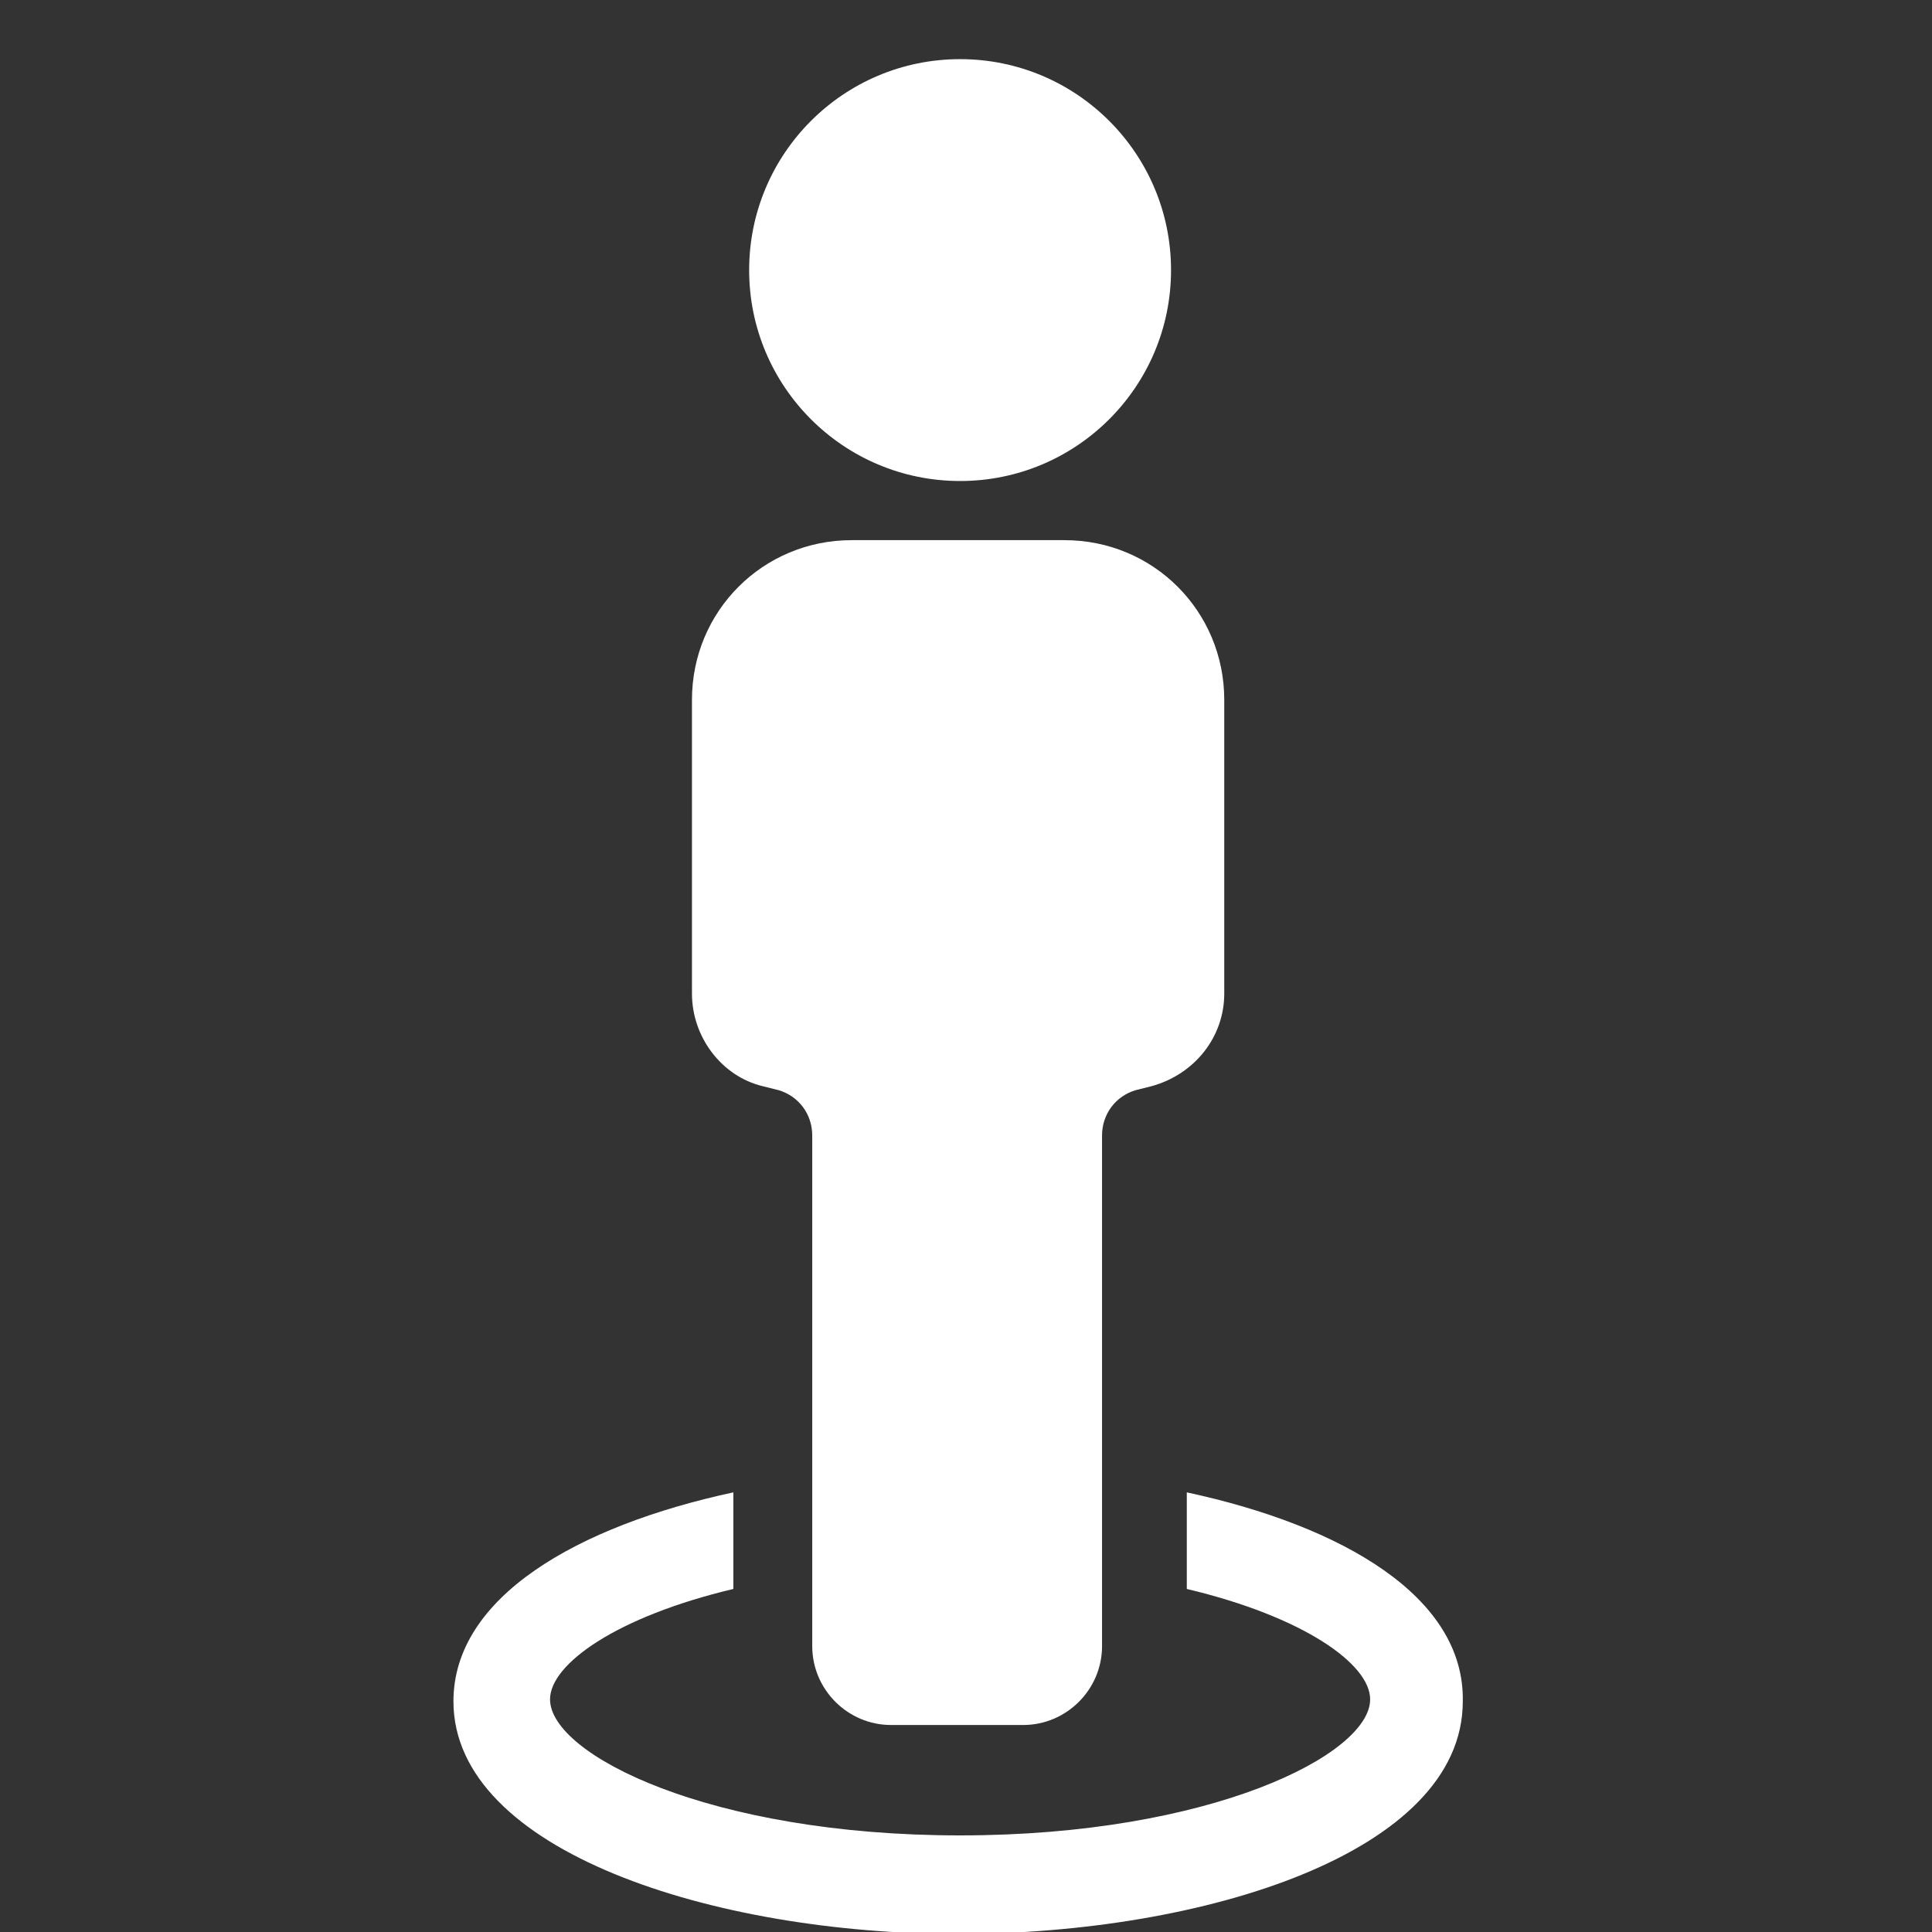
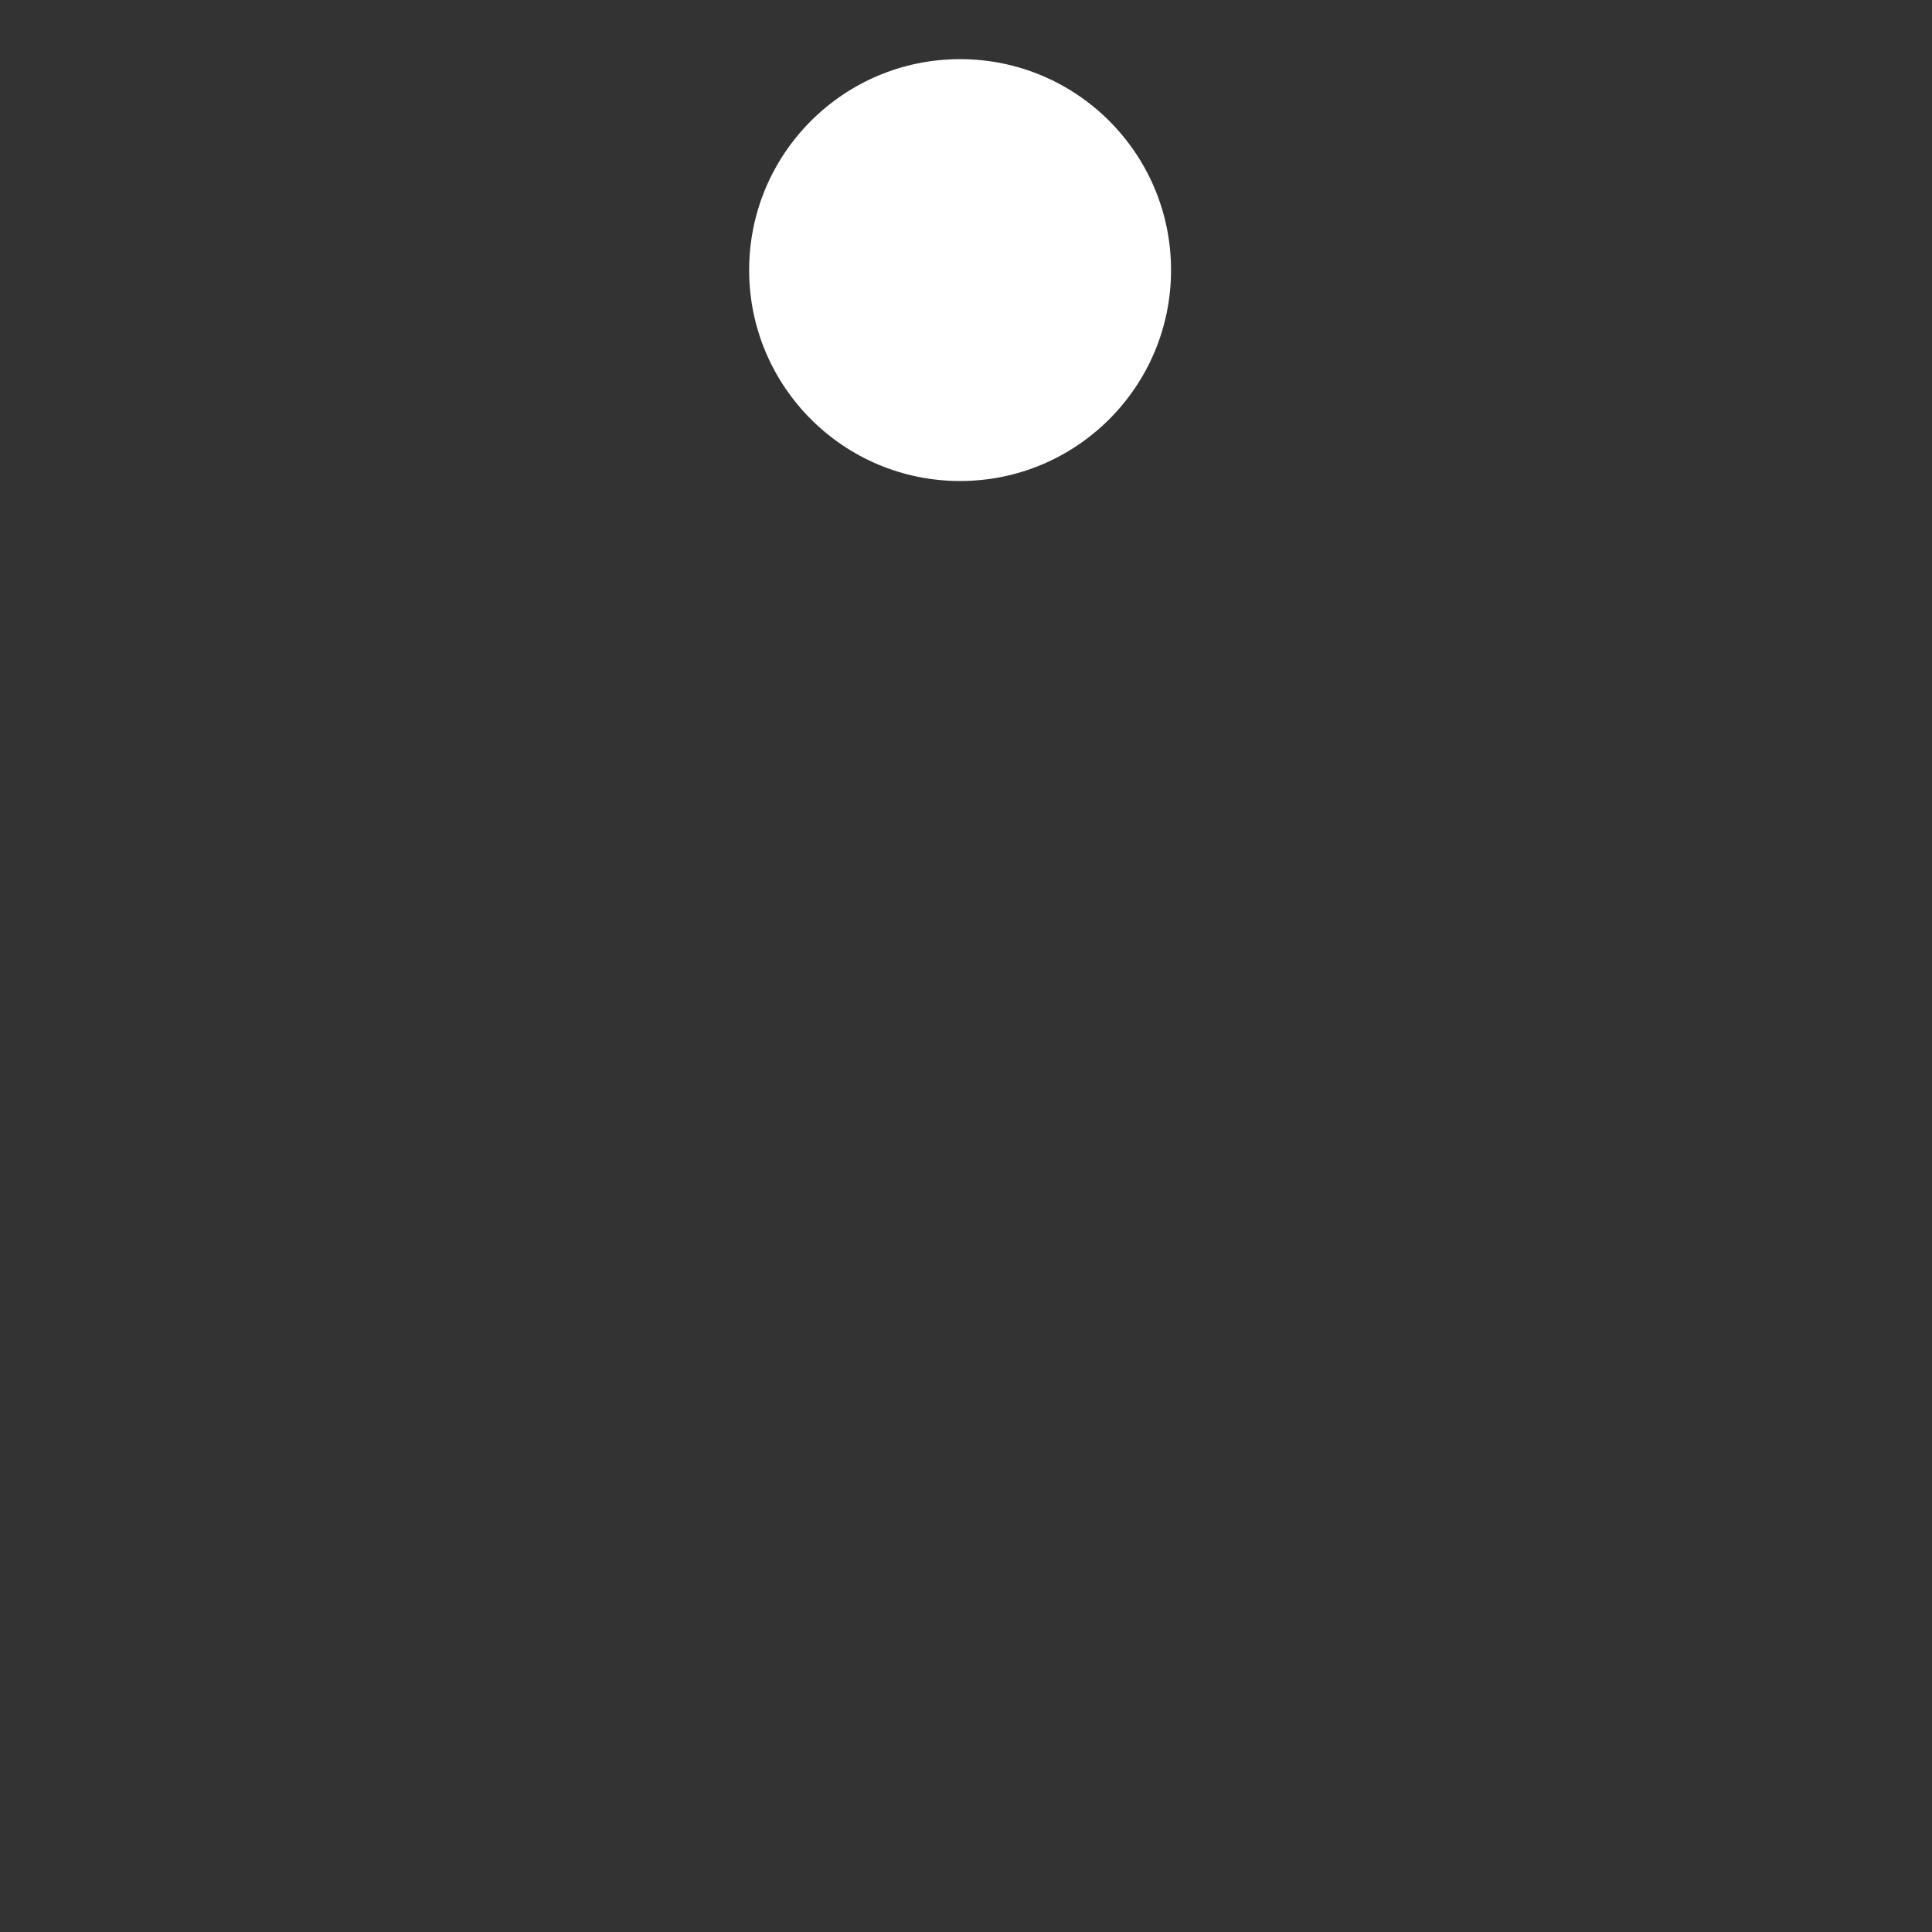
<svg xmlns="http://www.w3.org/2000/svg" width="70" height="70" viewBox="0 0 70 70" fill="none">
  <rect x="0" y="0" width="70" height="70" fill="#333333" stroke="none" />
  <g id="noun-person-2088596 1" clip-path="url(#clip0_28_2)">
    <g id="Group">
      <g id="Group_2">
        <g id="Group_3">
-           <path id="Vector" d="M43 54.071V57.571C47.214 58.571 49.643 60.286 49.643 61.571C49.643 63.571 43.857 66.5 34.786 66.5C25.714 66.5 19.929 63.571 19.929 61.571C19.929 60.286 22.357 58.571 26.571 57.571V54.071C20.929 55.286 16.429 57.857 16.429 61.643C16.429 67.071 25.857 70.071 34.714 70.071C43.571 70.071 53 67.143 53 61.643C53.071 57.857 48.643 55.286 43 54.071Z" fill="white" />
-           <path id="Vector_2" d="M27.643 39.357L28.214 39.5C28.929 39.714 29.429 40.357 29.429 41.143V59.643C29.429 61.214 30.714 62.5 32.286 62.5H37.071C38.643 62.5 39.929 61.214 39.929 59.643V41.143C39.929 40.357 40.429 39.714 41.143 39.5L41.714 39.357C43.286 38.928 44.357 37.571 44.357 36V25.357C44.357 22.143 41.786 19.571 38.571 19.571H30.857C27.643 19.571 25.071 22.143 25.071 25.357V36C25.071 37.571 26.143 39 27.643 39.357Z" fill="white" />
          <path id="Vector_3" d="M34.786 17.428C39.007 17.428 42.429 14.007 42.429 9.786C42.429 5.565 39.007 2.143 34.786 2.143C30.565 2.143 27.143 5.565 27.143 9.786C27.143 14.007 30.565 17.428 34.786 17.428Z" fill="white" />
        </g>
      </g>
    </g>
  </g>
  <defs>
    <clipPath id="clip0_28_2">
      <rect width="70" height="70" fill="white" />
    </clipPath>
  </defs>
</svg>